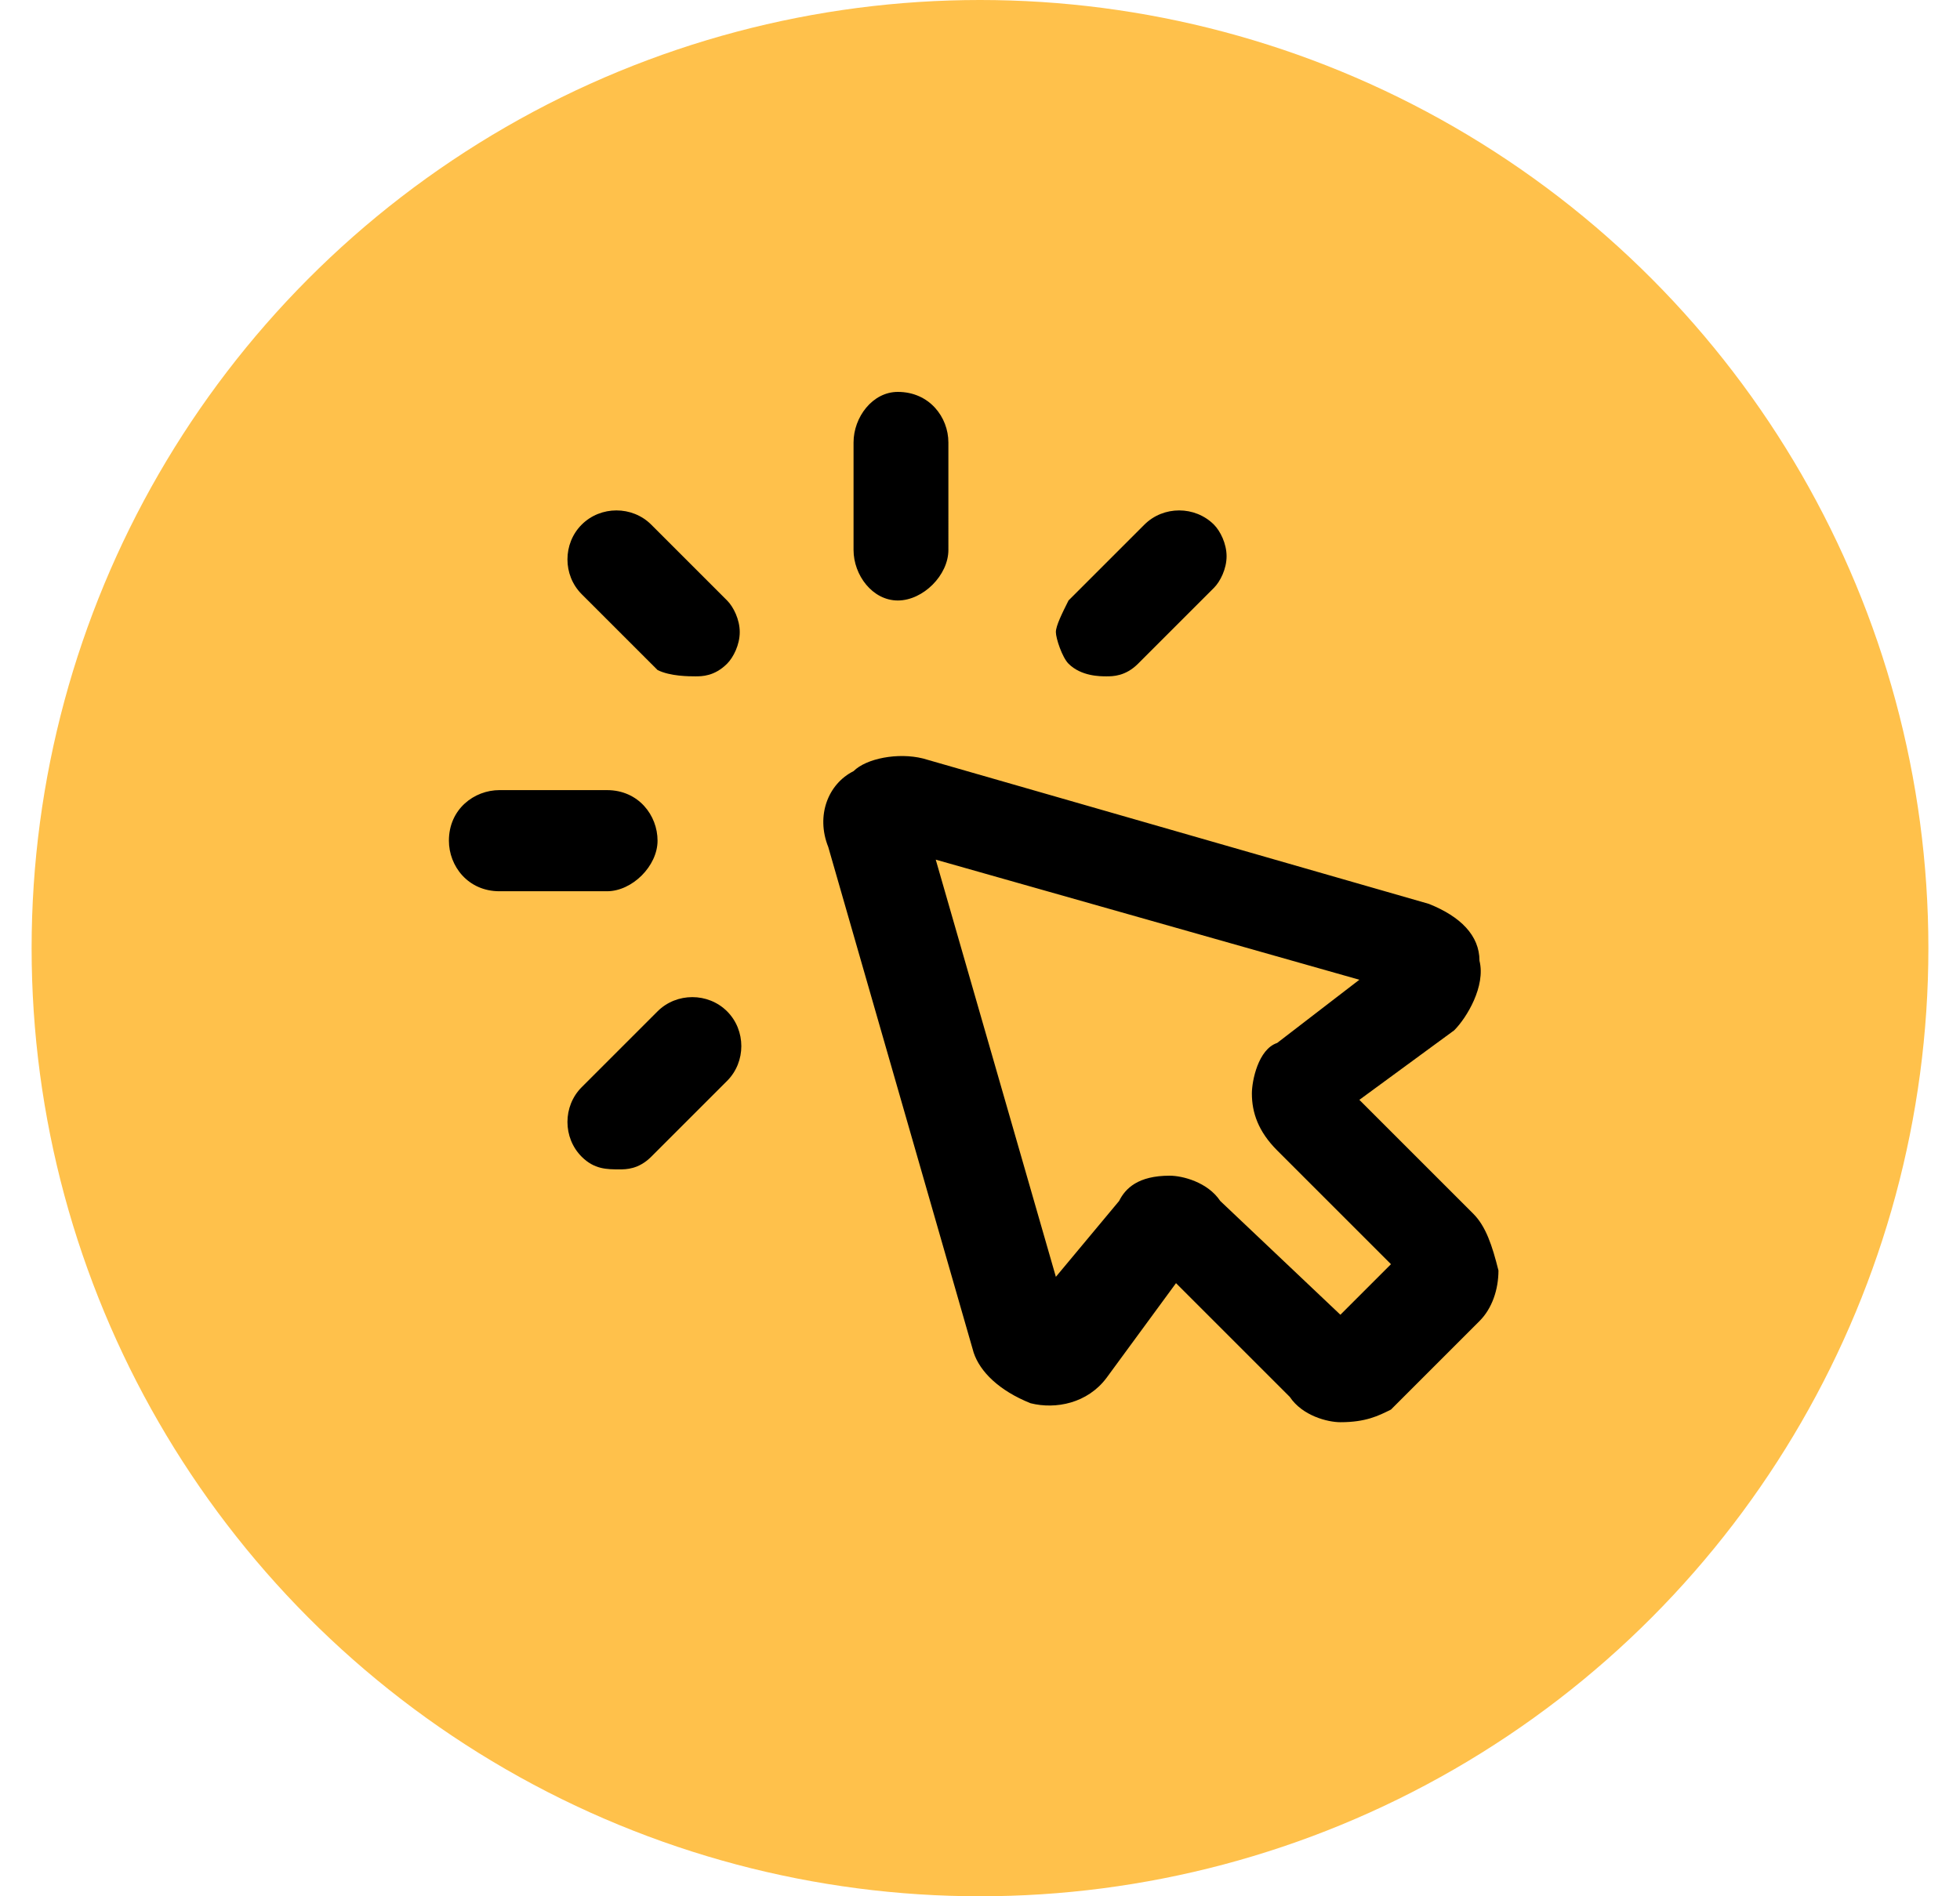
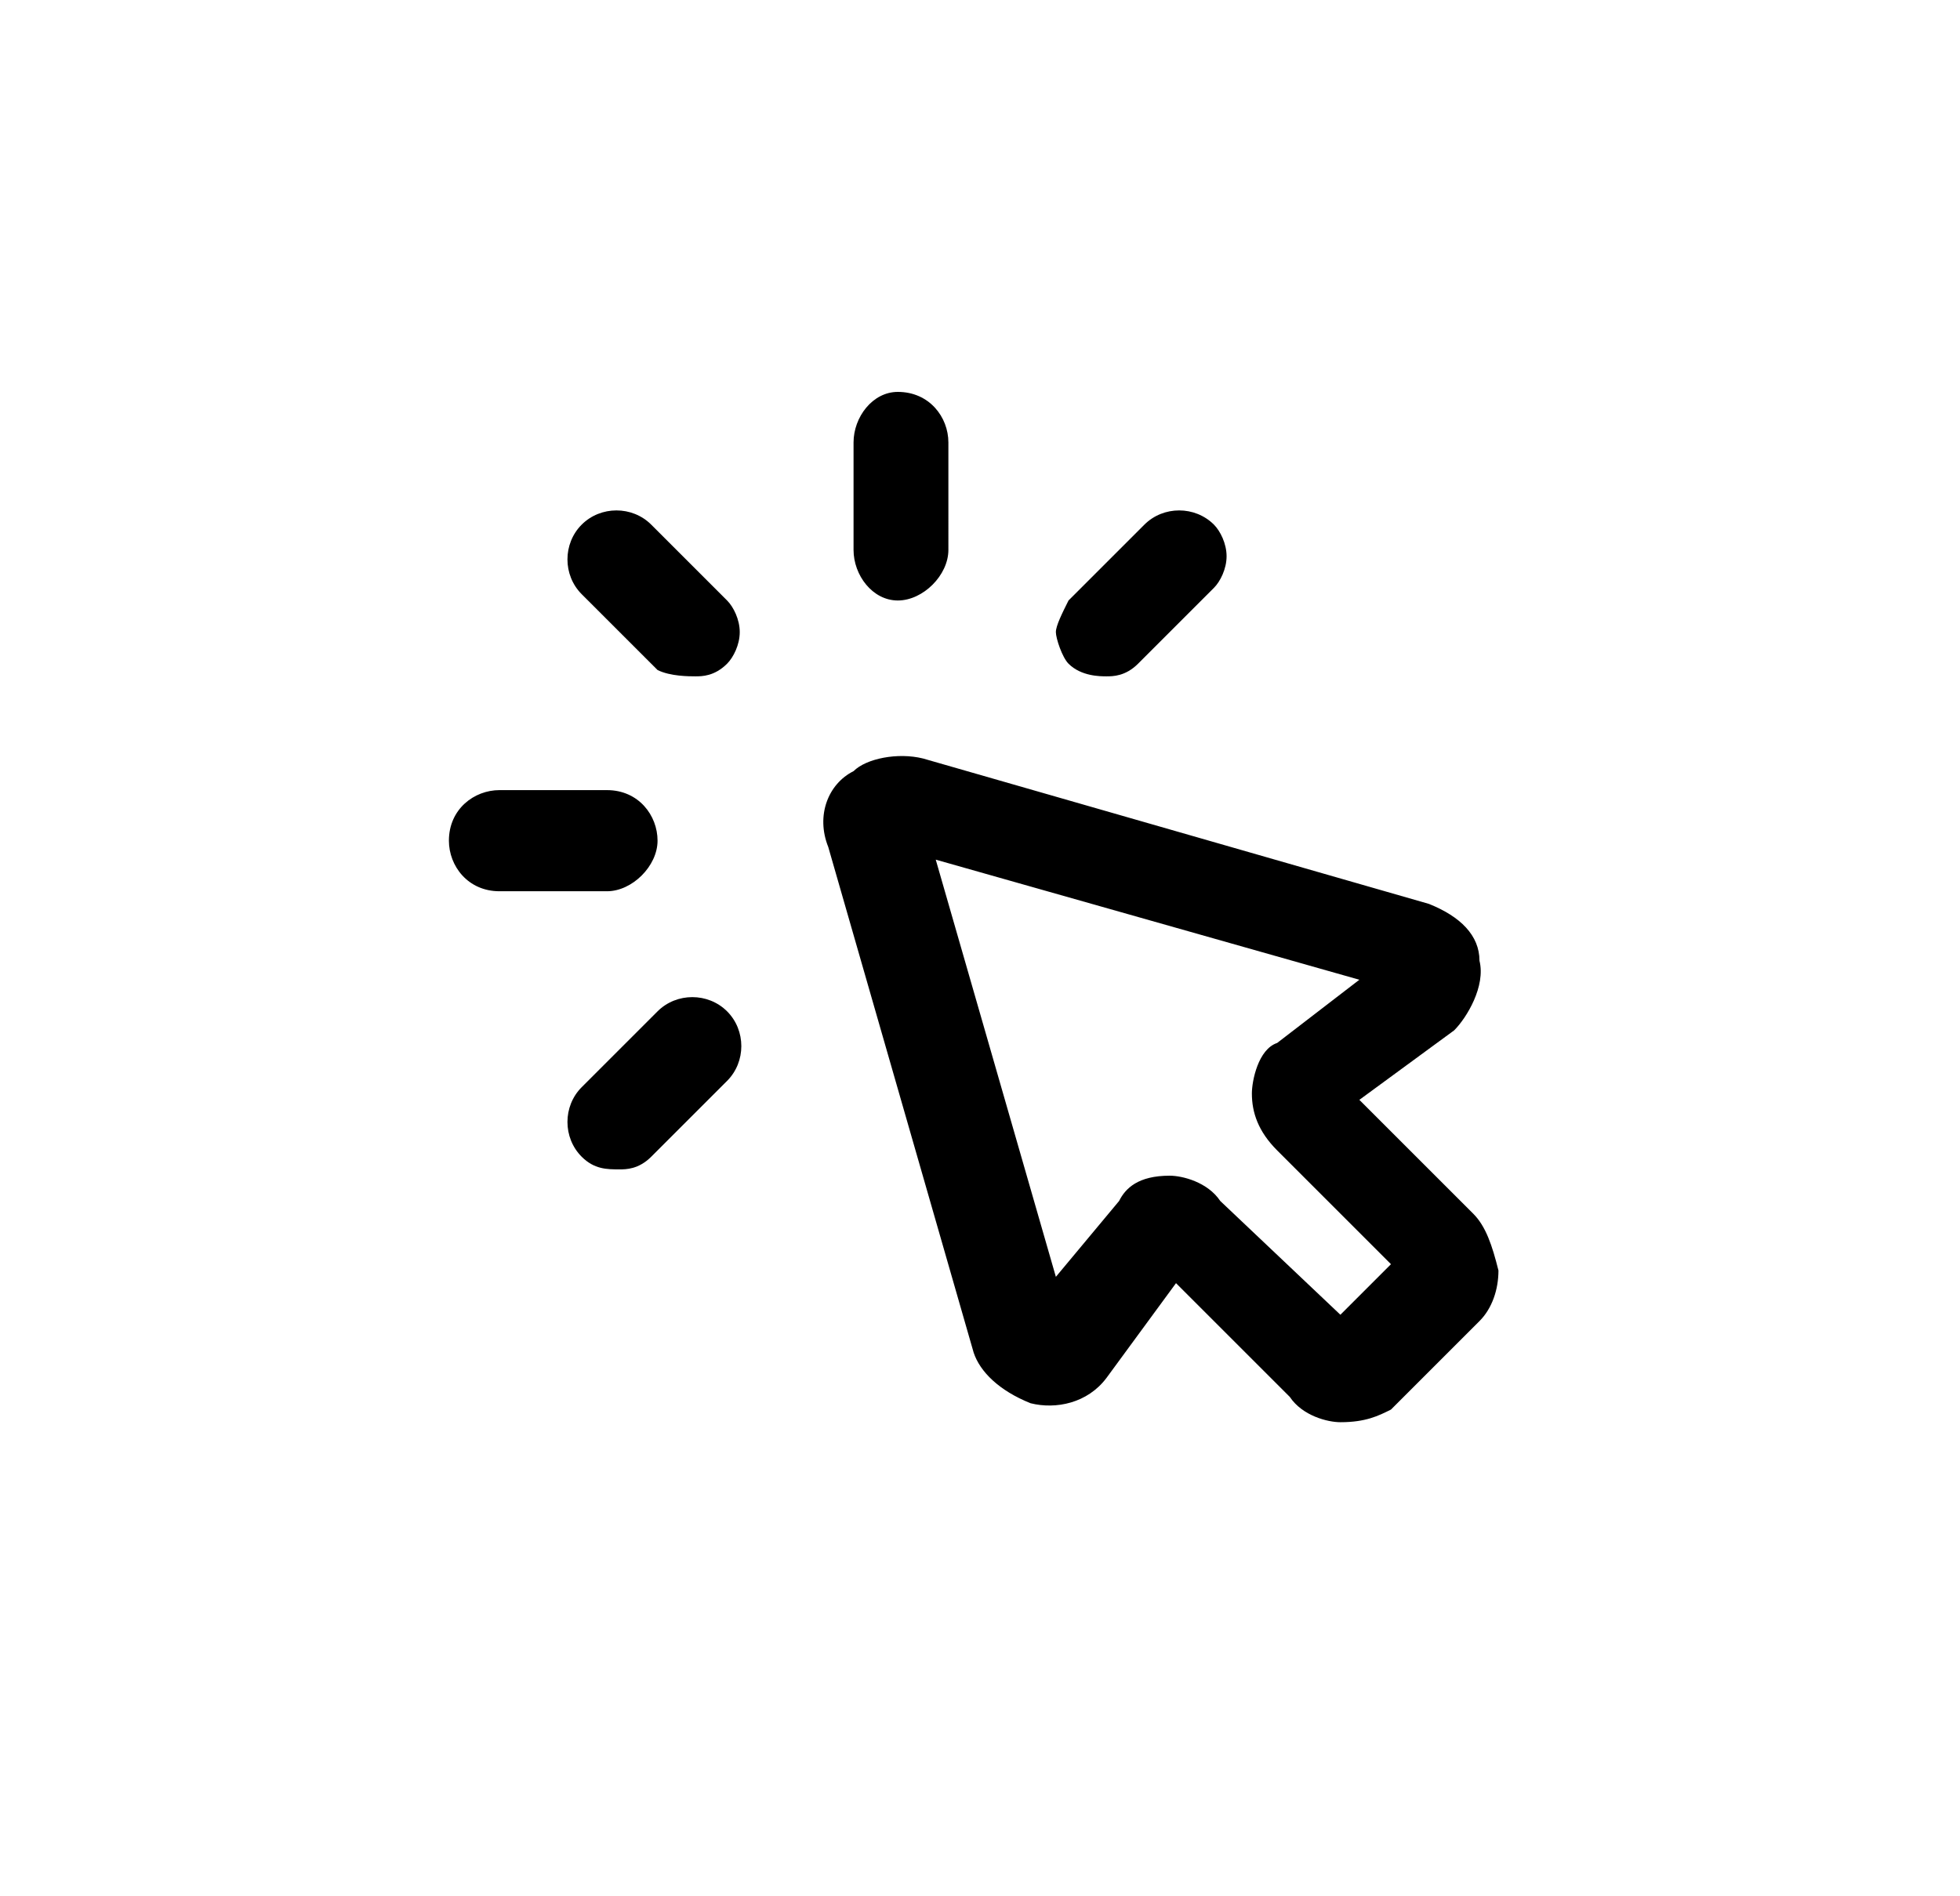
<svg xmlns="http://www.w3.org/2000/svg" width="31" height="30" fill="none" viewBox="0 0 31 30">
-   <circle cx="15.5" cy="15" r="15" fill="#FFC14B" />
  <path fill="#000" d="M10.4 13.3c0-.4-.3-.8-.8-.8H7.9c-.4 0-.8.3-.8.8 0 .4.3.8.8.8h1.7c.4 0 .8-.4.8-.8m7.1-2.6c.1 0 .3 0 .5-.2l1.2-1.2c.1-.1.2-.3.2-.5s-.1-.4-.2-.5c-.3-.3-.8-.3-1.1 0l-1.2 1.2c-.1.2-.2.4-.2.5s.1.4.2.5c.2.2.5.2.6.2m-3.3-1.2c.4 0 .8-.4.8-.8V7c0-.4-.3-.8-.8-.8-.4 0-.7.4-.7.8v1.7c0 .4.3.8.7.8M10.4 16l-1.2 1.2c-.3.3-.3.8 0 1.1.2.2.4.2.6.2.1 0 .3 0 .5-.2l1.2-1.2c.3-.3.3-.8 0-1.1s-.8-.3-1.1 0m12.9 3.2-1.8-1.8 1.5-1.1c.2-.2.5-.7.4-1.1 0-.4-.3-.7-.8-.9l-8-2.3c-.4-.1-.9 0-1.1.2-.4.2-.6.7-.4 1.2l2.3 8c.1.3.4.6.9.8.4.1.9 0 1.2-.4l1.1-1.5 1.8 1.8c.2.3.6.4.8.4.4 0 .6-.1.8-.2l1.4-1.4c.2-.2.3-.5.3-.8-.1-.4-.2-.7-.4-.9m-3.5-1.9c0 .3.1.6.4.9L22 20l-.8.8-1.9-1.8c-.2-.3-.6-.4-.8-.4-.5 0-.7.2-.8.4l-1 1.2-1.9-6.6 6.7 1.9-1.3 1c-.3.1-.4.6-.4.8m-9.5-9c-.3-.3-.8-.3-1.1 0s-.3.8 0 1.1l1.2 1.2c.2.1.5.1.6.1s.3 0 .5-.2c.1-.1.2-.3.2-.5s-.1-.4-.2-.5z" />
</svg>